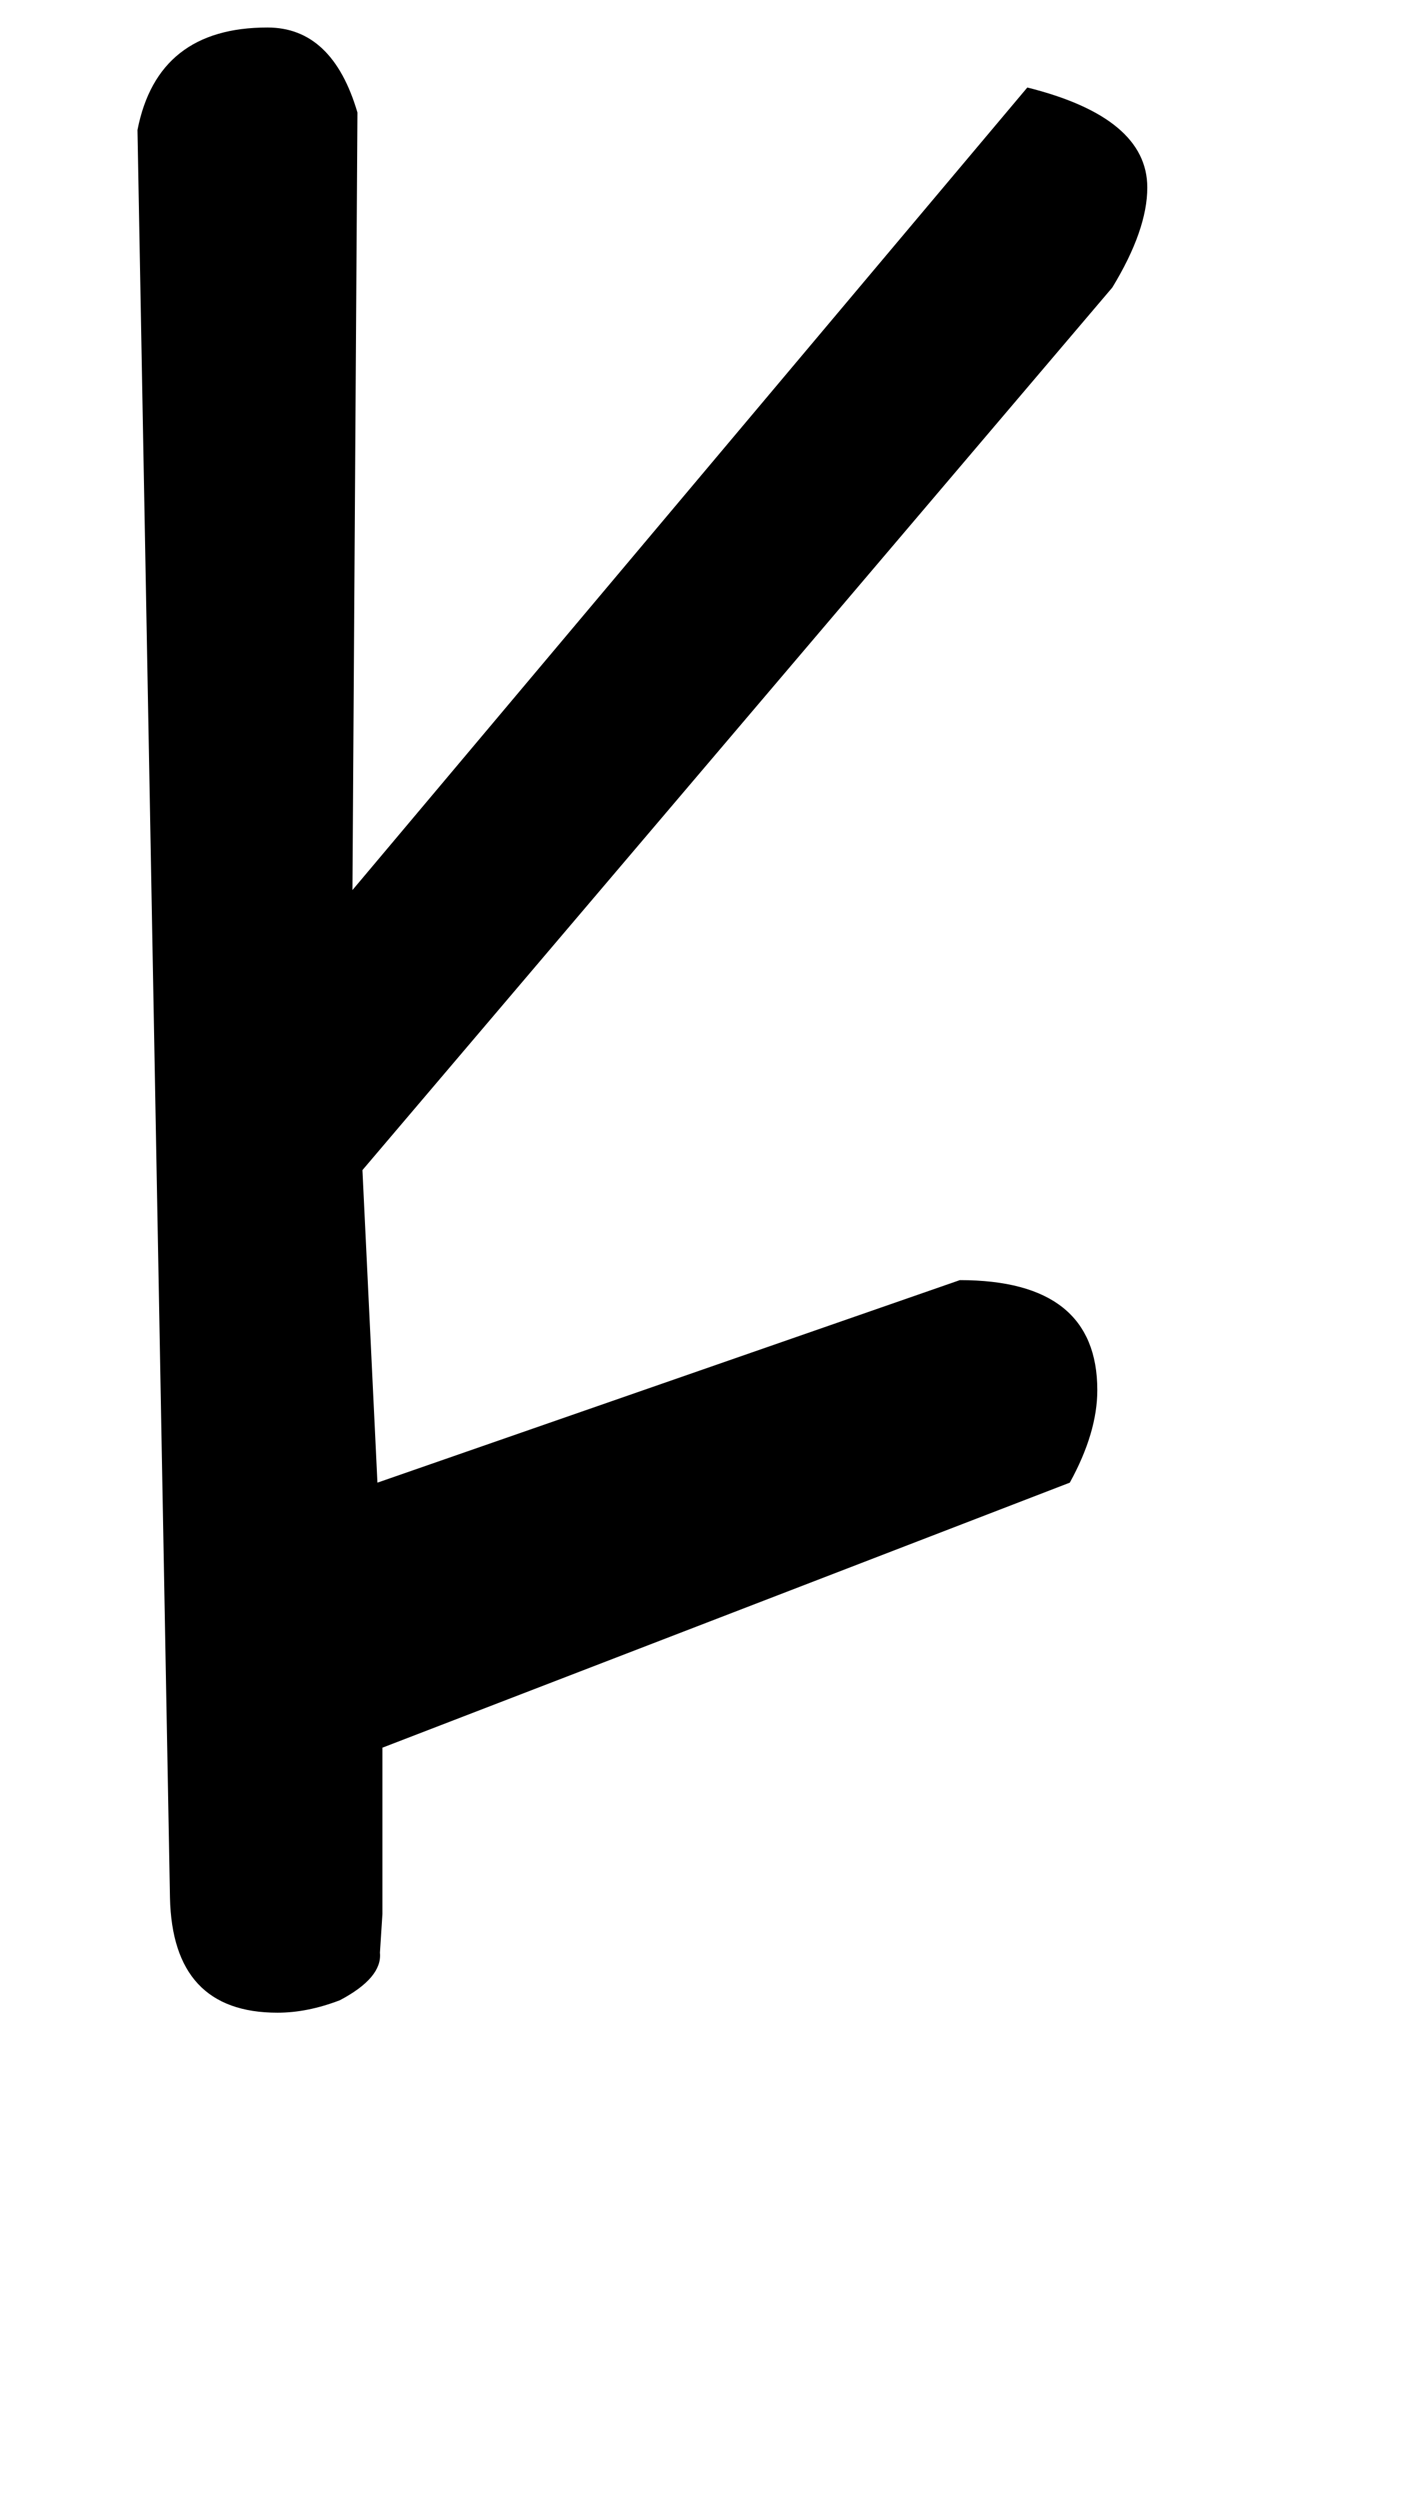
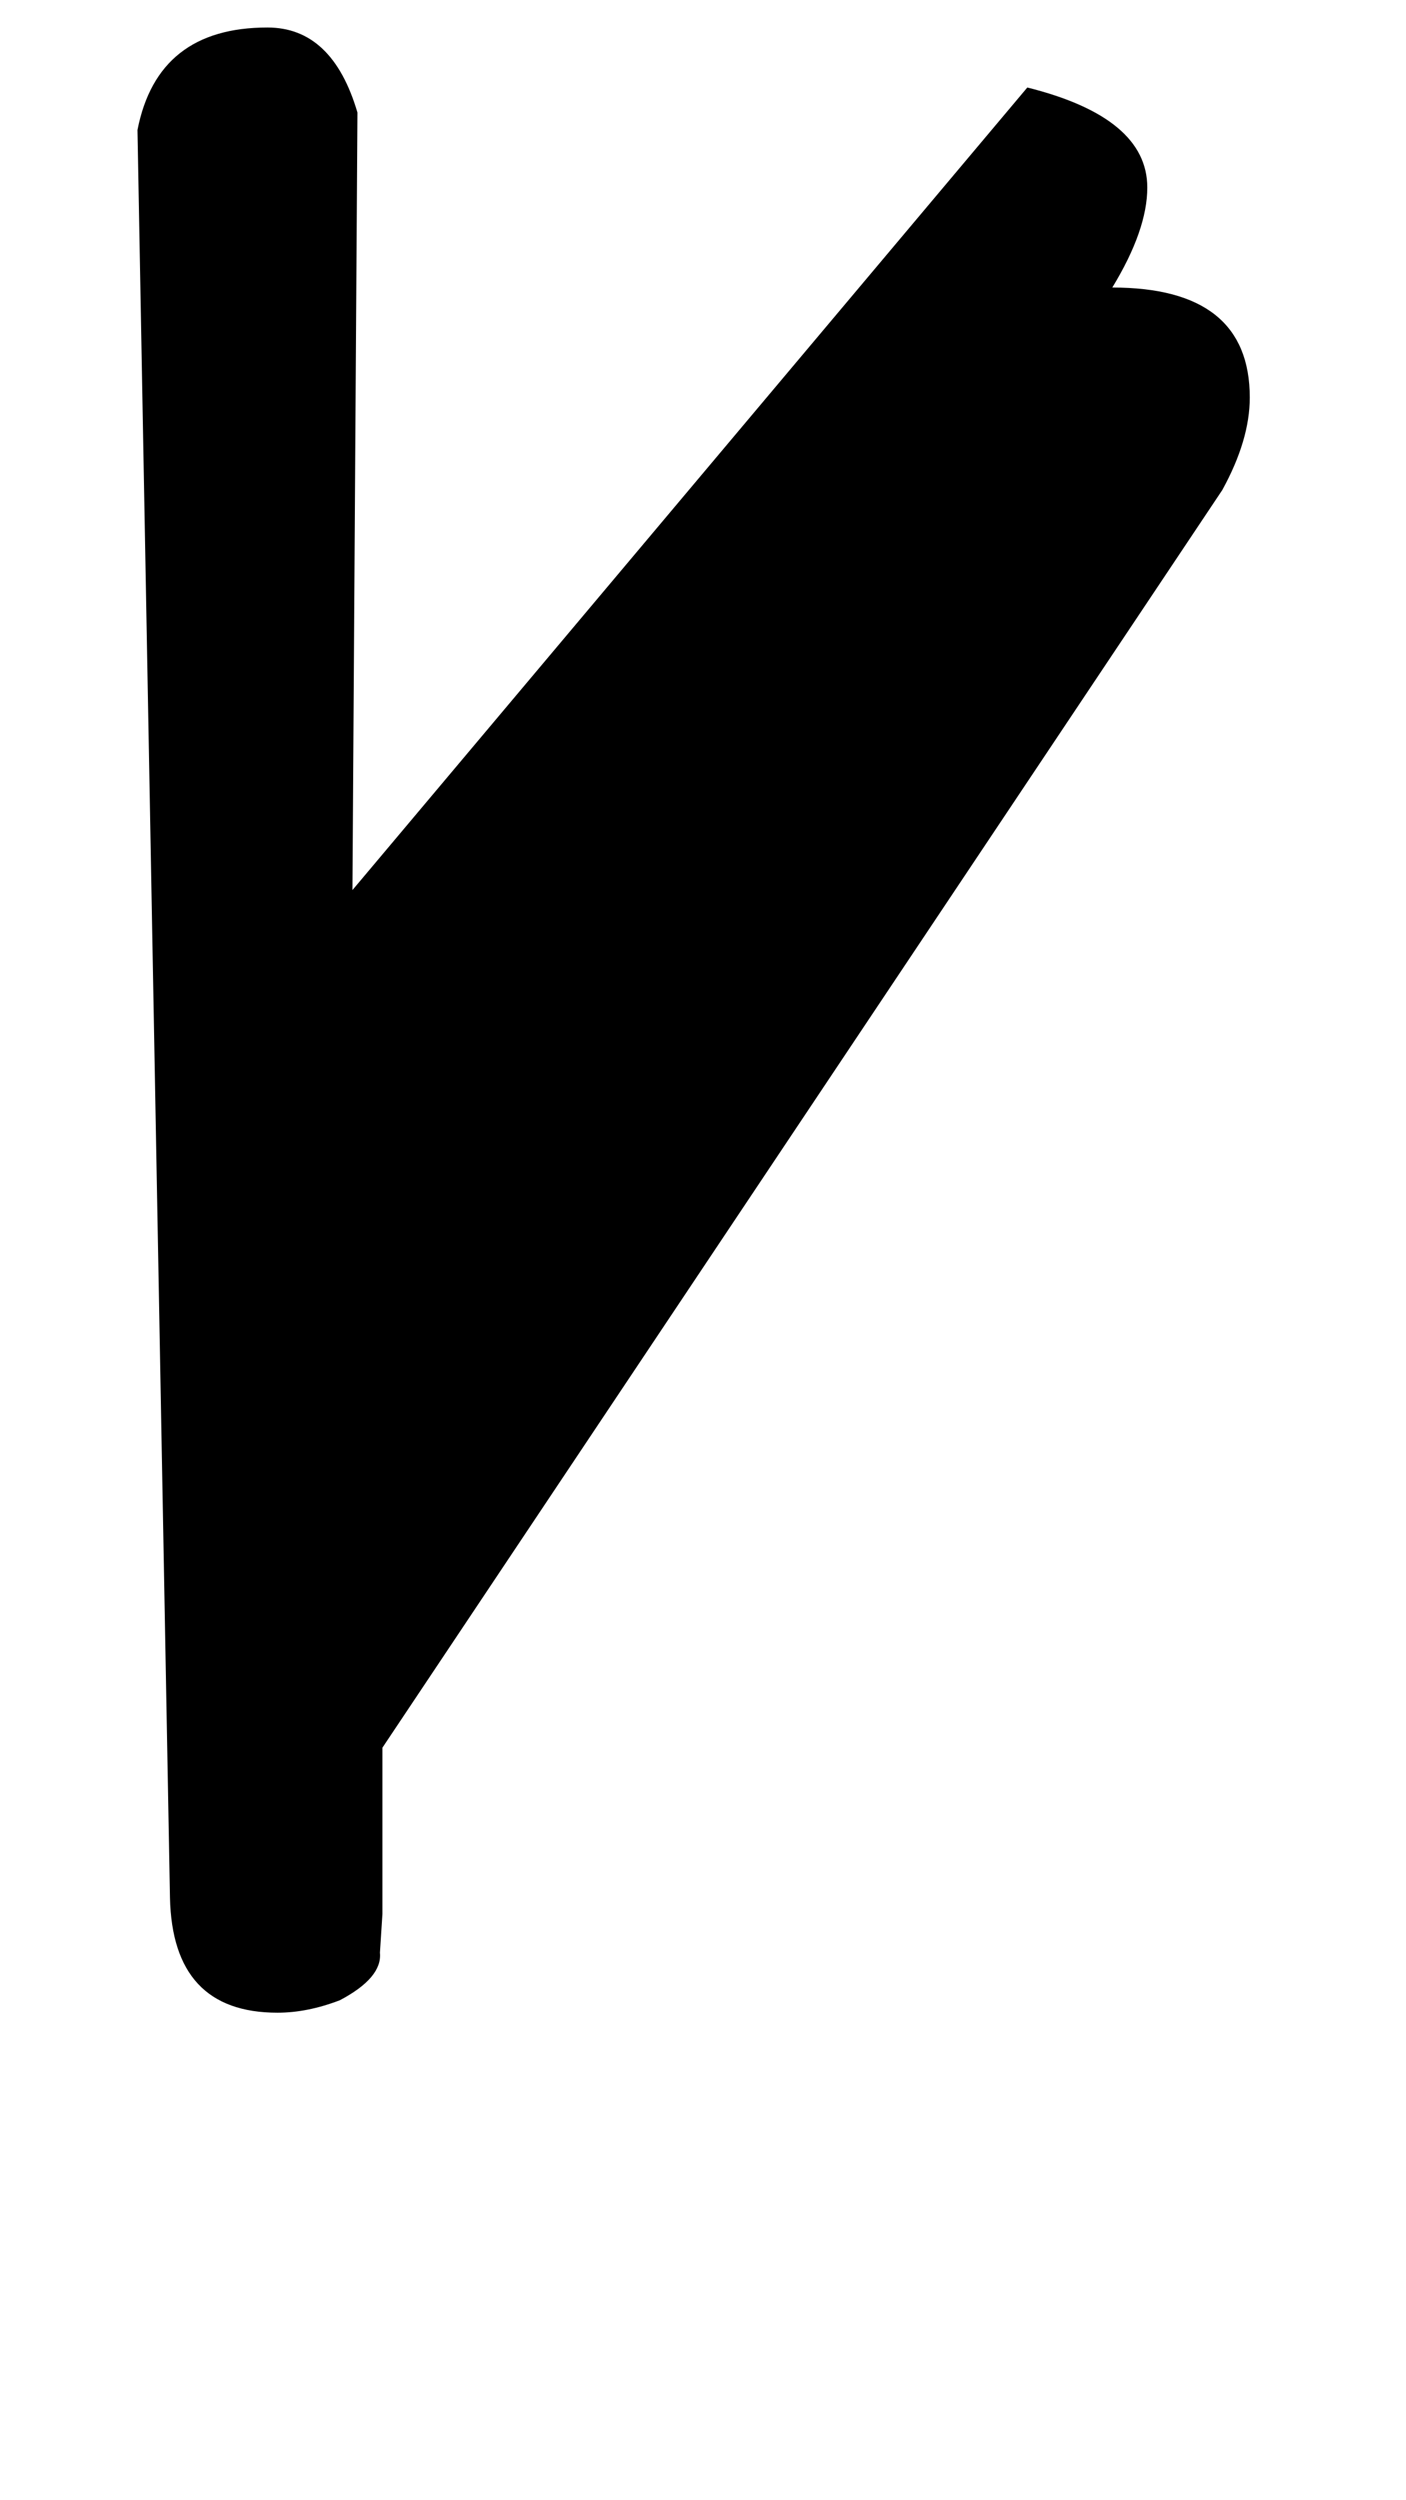
<svg xmlns="http://www.w3.org/2000/svg" version="1.1" width="18" height="32" viewBox="0 0 18 32">
  <title>yen</title>
-   <path d="M4.896 22.368v2.128t-0.032 0.496q0.032 0.32-0.512 0.608-0.416 0.16-0.8 0.16-1.344 0-1.376-1.472l-0.416-22.624q0.256-1.312 1.664-1.312 0.832 0 1.152 1.088l-0.064 9.952 8.64-10.272q1.536 0.384 1.536 1.28 0 0.544-0.448 1.28l-9.6 11.296 0.192 4 7.456-2.592q1.76 0 1.76 1.408 0 0.544-0.352 1.184z" />
+   <path d="M4.896 22.368v2.128t-0.032 0.496q0.032 0.32-0.512 0.608-0.416 0.16-0.8 0.16-1.344 0-1.376-1.472l-0.416-22.624q0.256-1.312 1.664-1.312 0.832 0 1.152 1.088l-0.064 9.952 8.64-10.272q1.536 0.384 1.536 1.28 0 0.544-0.448 1.28q1.76 0 1.76 1.408 0 0.544-0.352 1.184z" />
</svg>